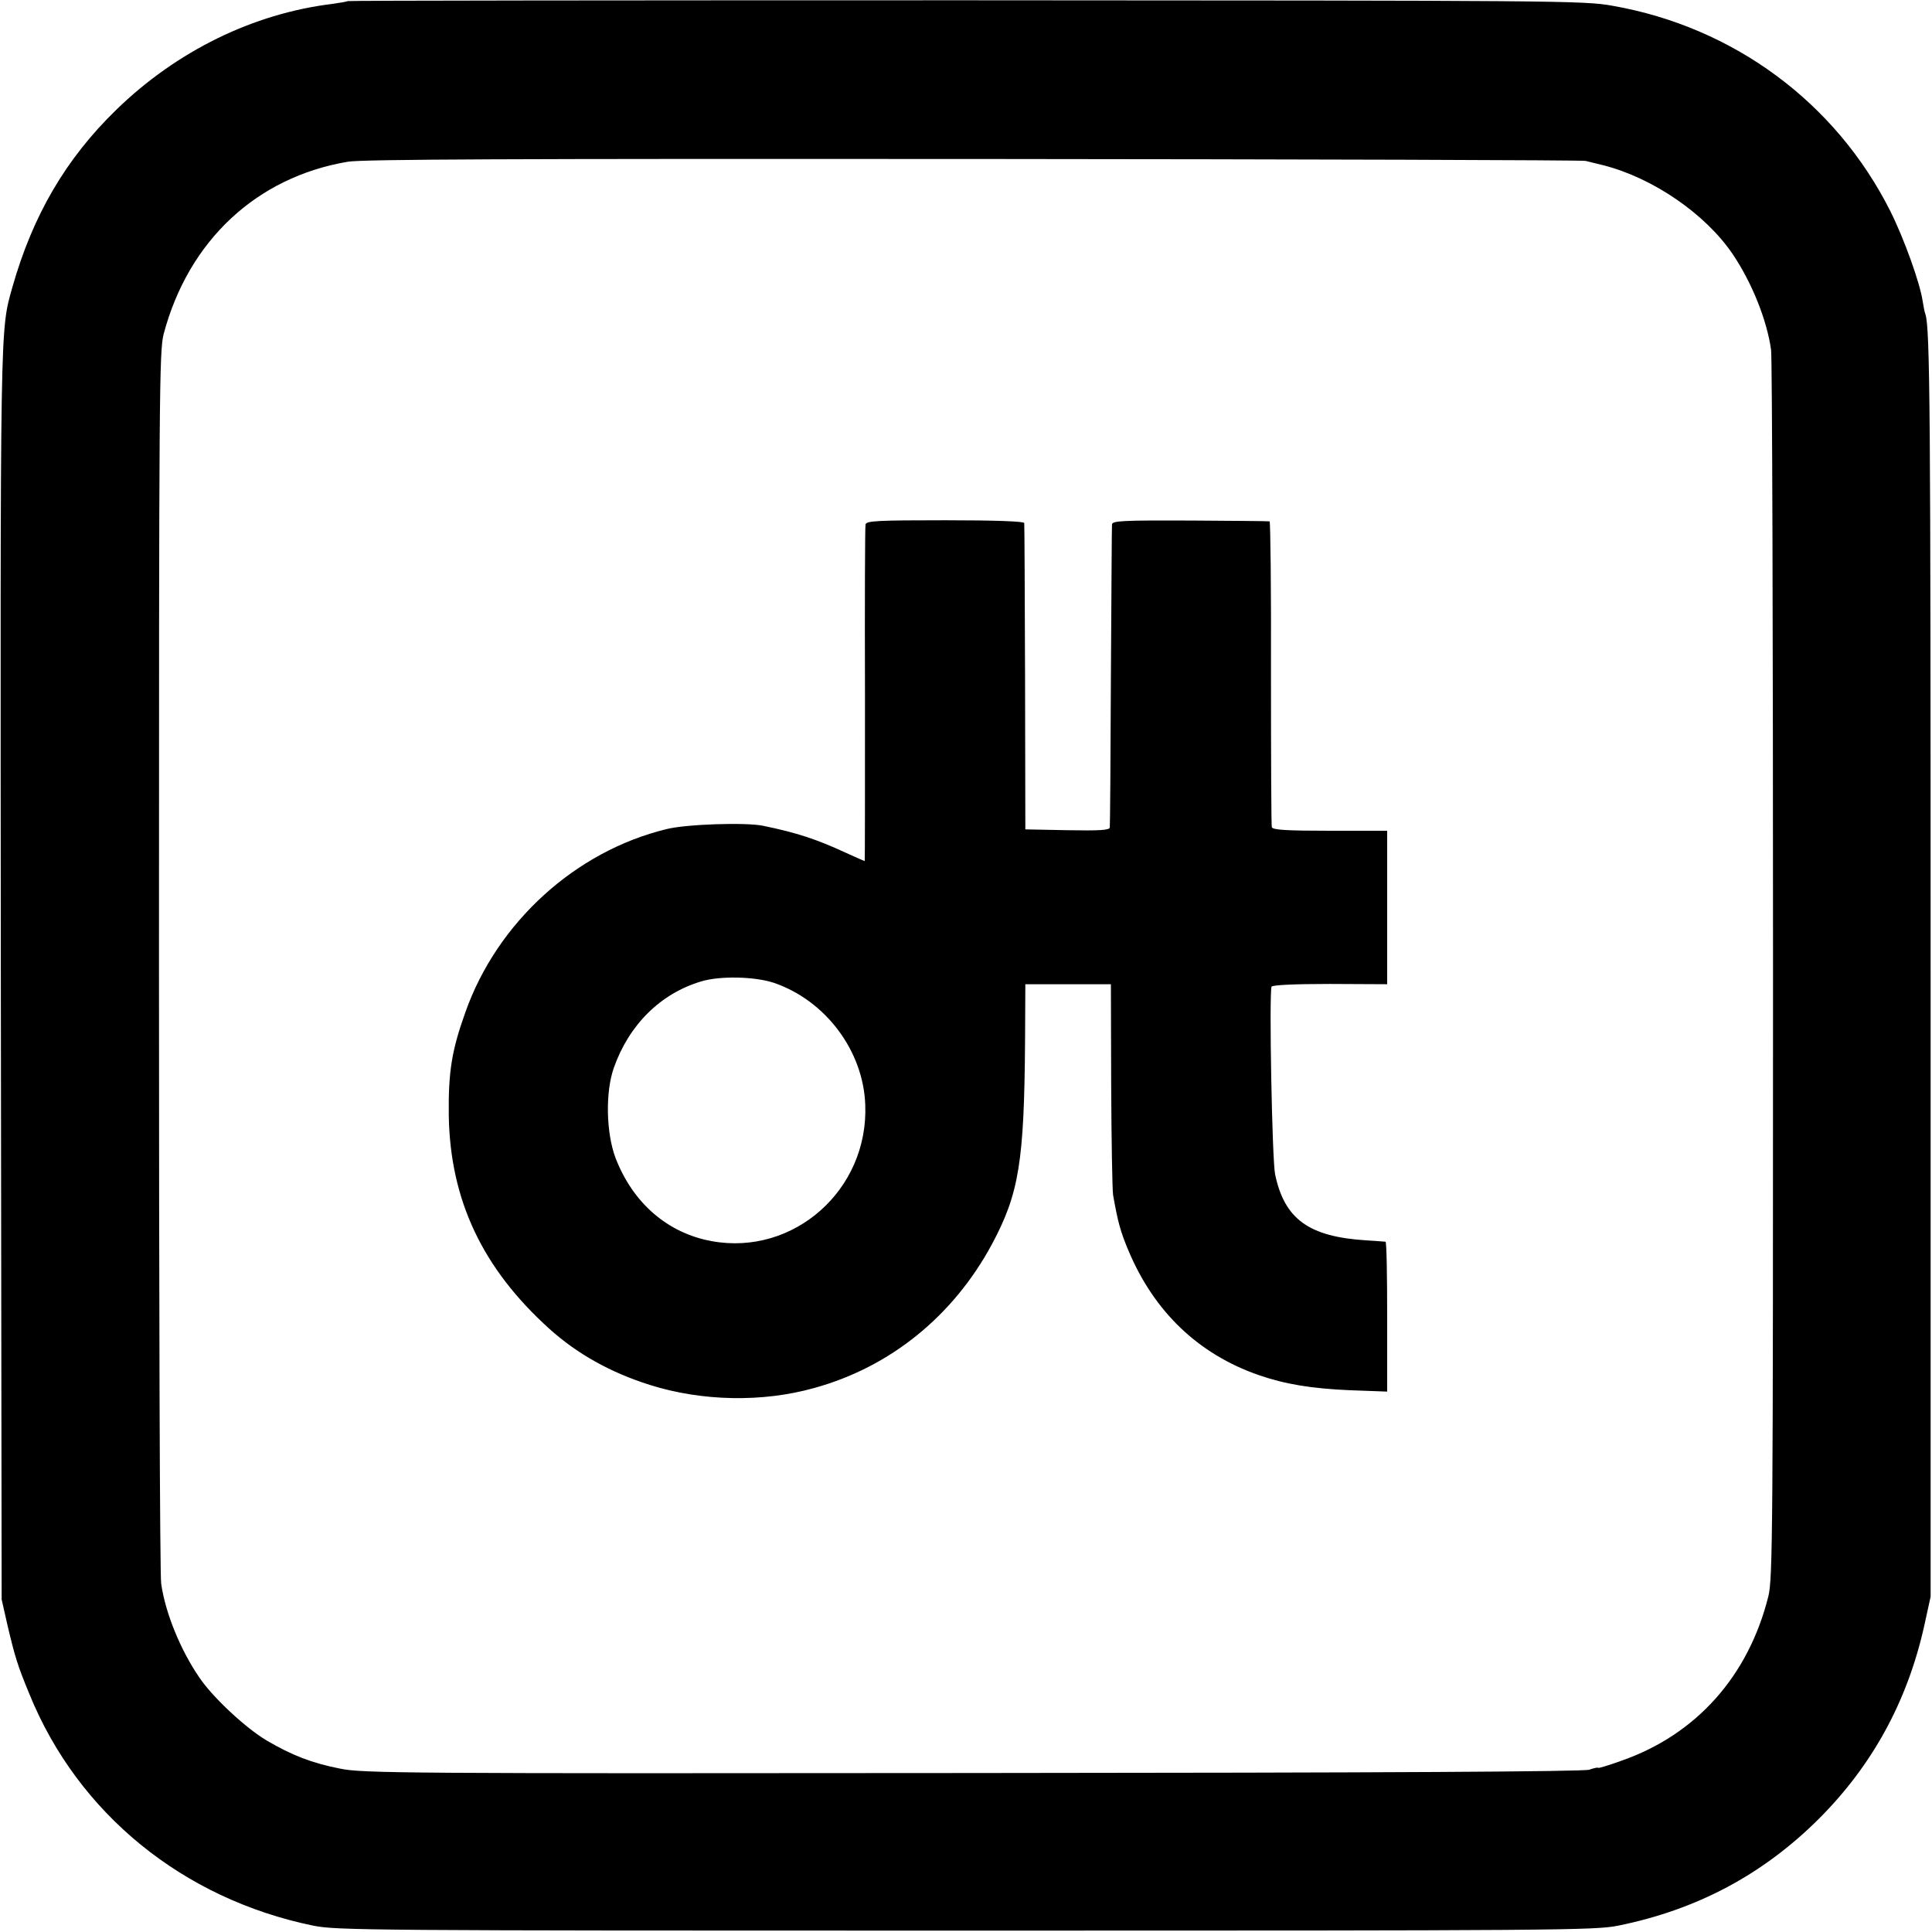
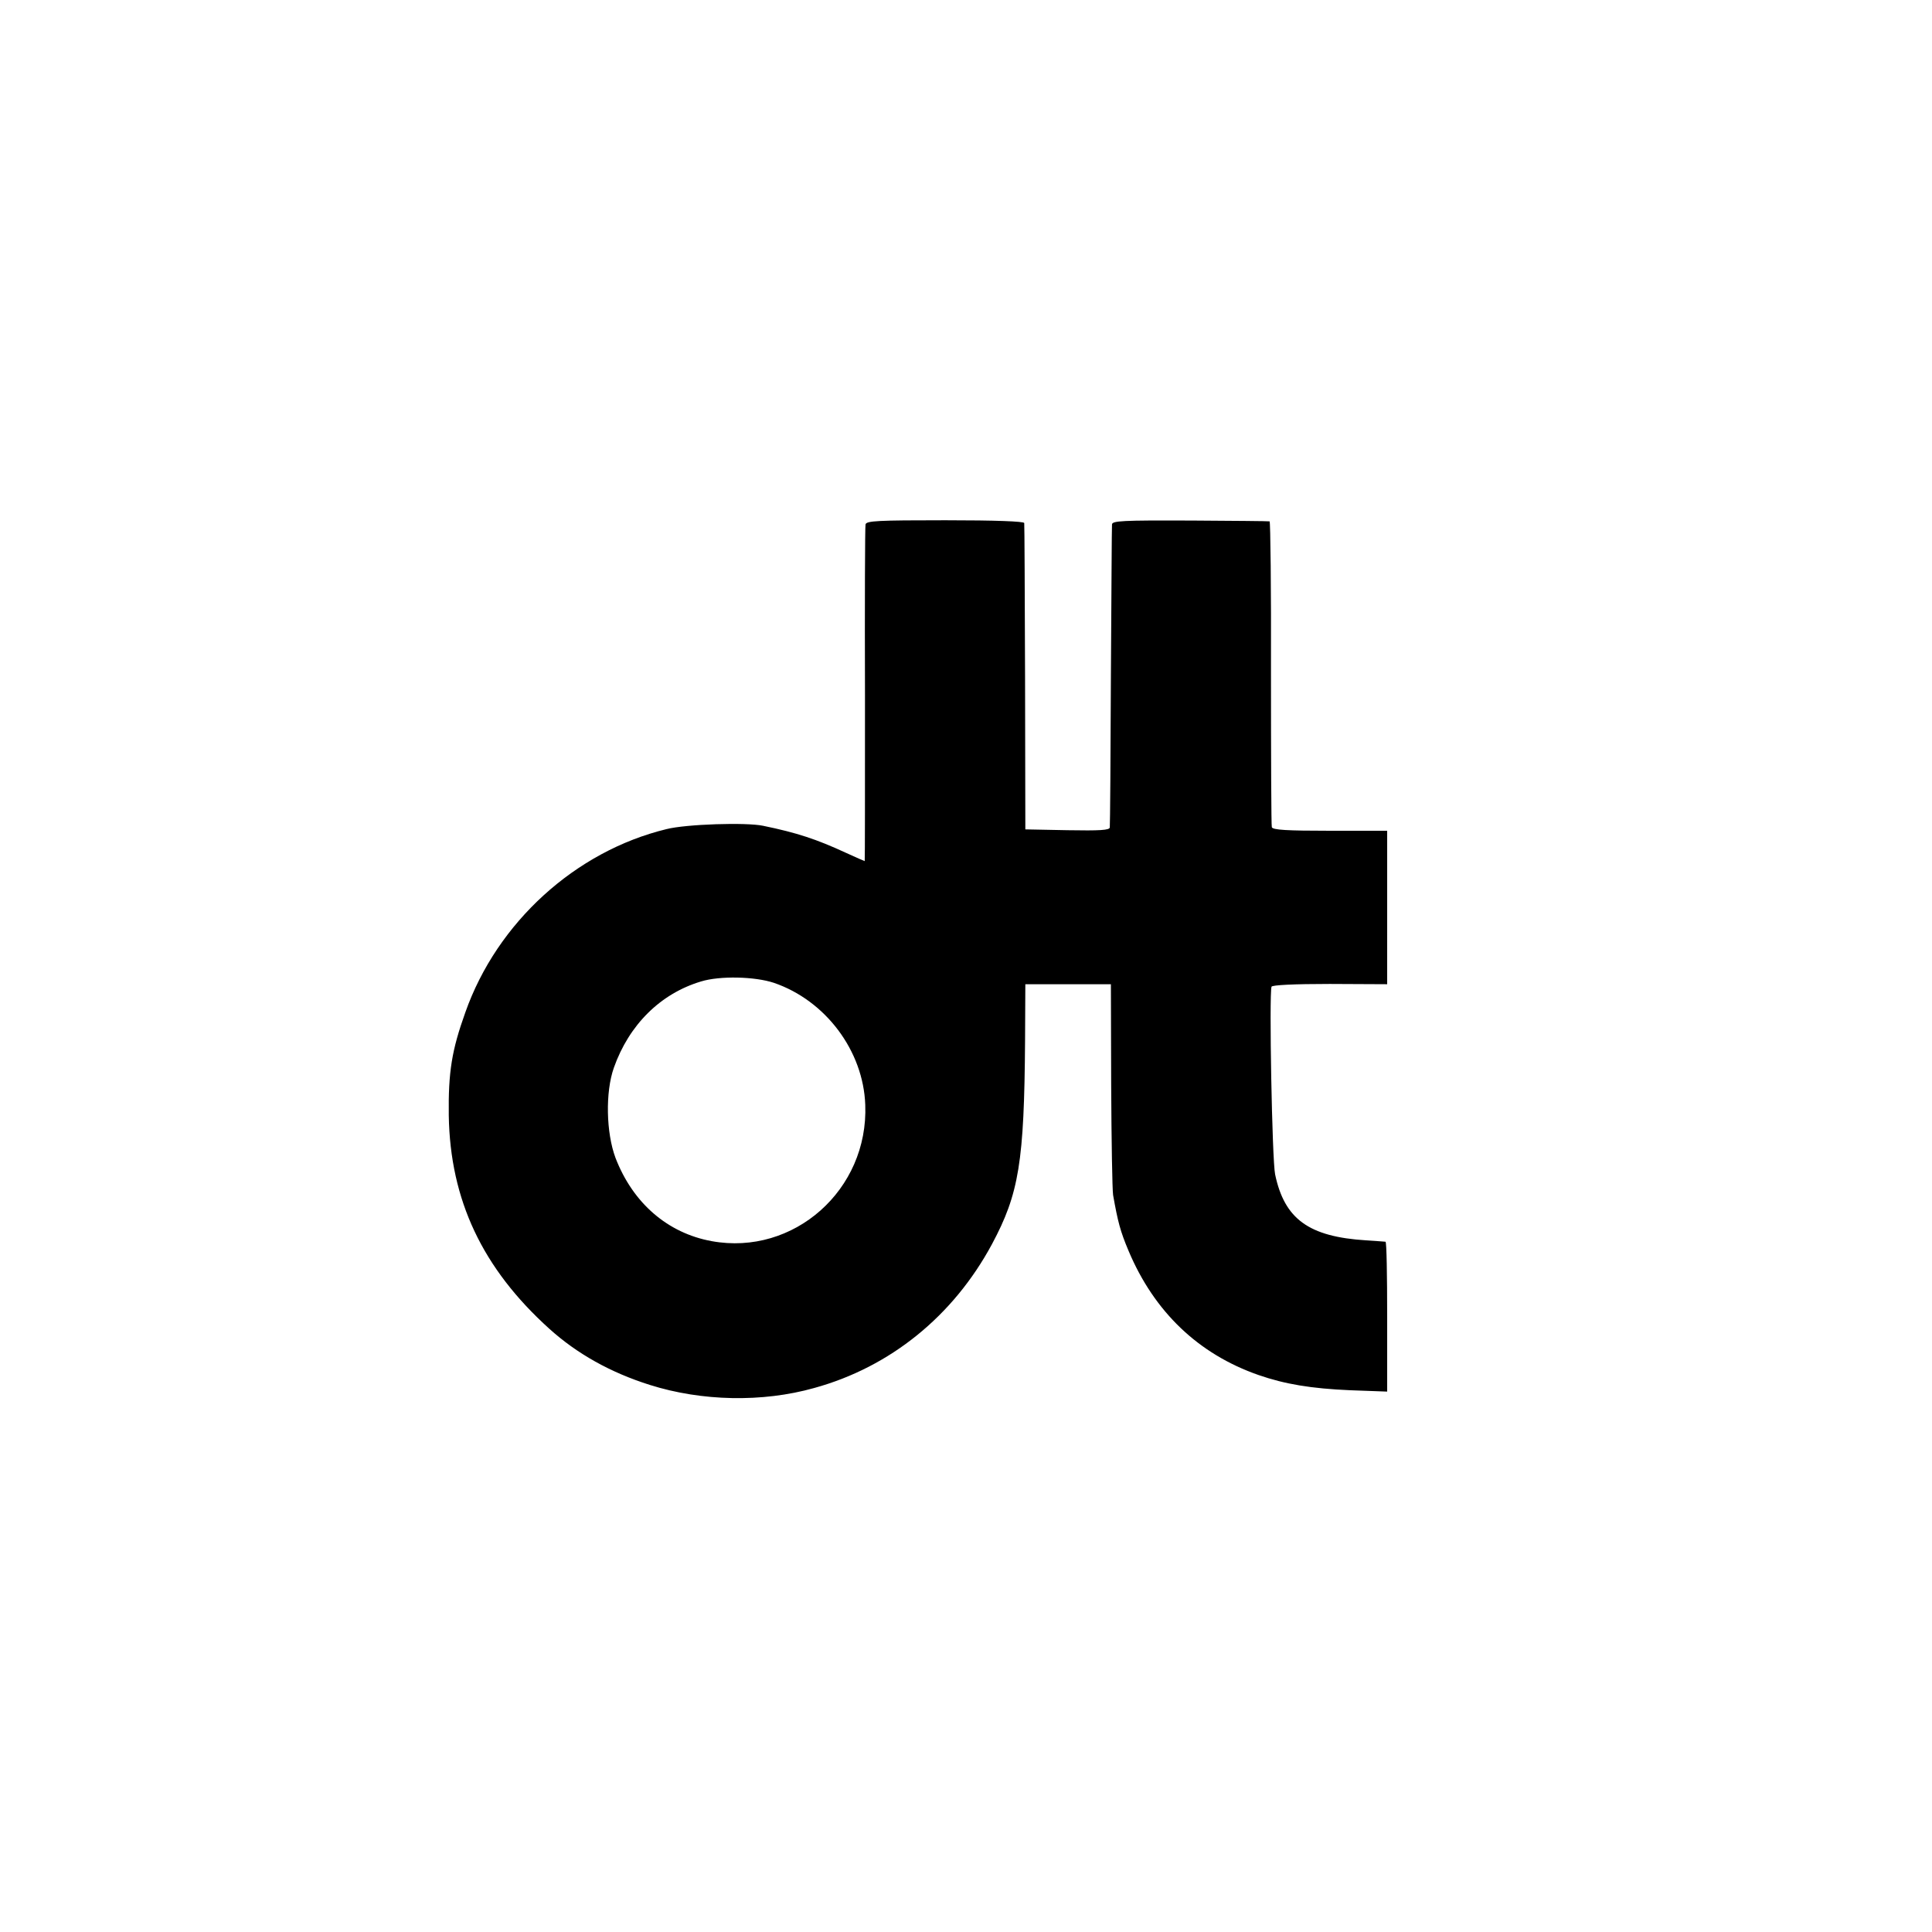
<svg xmlns="http://www.w3.org/2000/svg" version="1.0" width="933.333" height="933.333" viewBox="0 0 700 700">
-   <path d="M125.9.4c-.2.2-2.6.6-5.4 1C91.7 4.9 64 18.5 42.1 39.8 23.8 57.6 11.9 78 4.5 104 0 120.1.1 113.8.3 353.5l.3 226 2.1 9.3c2.7 11.4 3.6 14.5 8 25.1 17.6 43.2 55.6 74.1 102.8 83.8 8.6 1.7 19.3 1.8 236.5 1.8 214.5 0 228-.1 236.3-1.8 28.6-5.8 52.4-18.5 72.7-38.7 19.4-19.4 32.1-42.6 38.2-70l2.3-10.5V352c0-202.8-.2-233.2-1.9-238.2-.3-.7-.7-2.9-1-4.8-1-6.6-6.7-22.5-11.7-32.5-19.8-39.4-56.8-66.7-100.6-74.4C573.9.2 564.7.2 349.9.1c-123 0-223.8.1-224 .3zm448.6 57.9c1.1.3 4 1 6.5 1.6 18 4.6 37 17.7 46.8 32.2 7 10.4 12.4 23.9 13.9 34.7.4 3.1.7 104.5.7 225.2 0 203.2-.1 220-1.7 226.4-7.2 28.8-26 50-53.1 59.5-4.7 1.7-8.6 2.9-8.6 2.6 0-.2-1.5.1-3.2.7-2.3.7-72.2 1.1-223.7 1.2-205.3.2-220.9.1-228.9-1.6-10.2-2-17.4-4.8-26.6-10.2-7.6-4.5-19.5-15.6-24.3-22.7-6.9-10-12.4-23.5-13.9-34.1-.5-2.9-.8-104.5-.8-225.8 0-205.5.1-220.9 1.7-227 9-33.8 33.6-56.8 66.7-62.4 5.5-.9 58.5-1.1 226.8-1 120.9.1 220.6.4 221.7.7z" />
  <path d="M313.6 190c-.2.8-.3 28.6-.2 61.8 0 33.1 0 60.2-.1 60.2s-3.3-1.4-7-3.1c-10.4-4.8-17.6-7.2-29.8-9.7-6.1-1.3-27.9-.6-35 1.2-33 8-61.4 33.8-72.9 66.4-4.9 13.7-6.2 21.5-6 37.4.5 30.6 12.2 55.4 36.5 77.3 10 9 22.1 15.8 36.4 20.3 18.7 5.9 40.7 6.4 59.5 1.1 27.6-7.6 50.4-26.1 64.4-52.1 9.8-18.3 11.7-29.8 12-73.8l.1-20.4h31l.1 36.4c.1 20.1.4 38.1.7 40 1.7 9.6 2.6 13.1 5.6 20.2 9.3 22.1 25.3 37.4 47.1 45 9.5 3.3 19.1 4.9 33 5.5l13.6.5v-27.1c0-14.9-.2-27.1-.6-27.2-.3 0-3.4-.3-7-.5-20.8-1.3-29.6-7.7-33-23.9-1.1-5.3-2.2-65-1.3-68 .2-.6 8.1-1 21.1-1l20.8.1V301h-20.7c-15.7 0-20.8-.3-21.1-1.3-.2-.6-.3-25.8-.3-56 .1-30.1-.2-54.8-.5-54.8-.3-.1-13.2-.2-28.7-.3-24.6-.1-28.3.1-28.4 1.4-.1.8-.2 25.6-.4 55-.1 29.4-.3 54.1-.4 54.8-.1 1-3.6 1.2-15.3 1l-15.3-.3-.1-55c-.1-30.3-.2-55.5-.3-56-.1-.6-10.3-1-28.6-1-24.5 0-28.6.2-28.9 1.5zm-33.2 166.1c18.7 6.4 32.4 24.6 33.1 44.2 1.2 30.8-25.9 54.8-55.6 49.4-16-2.9-28.6-13.8-34.9-30.2-3.4-9.1-3.7-23.8-.6-32.6 5.5-15.6 16.9-26.9 31.6-31.3 6.8-2.1 19.5-1.8 26.4.5z" />
</svg>